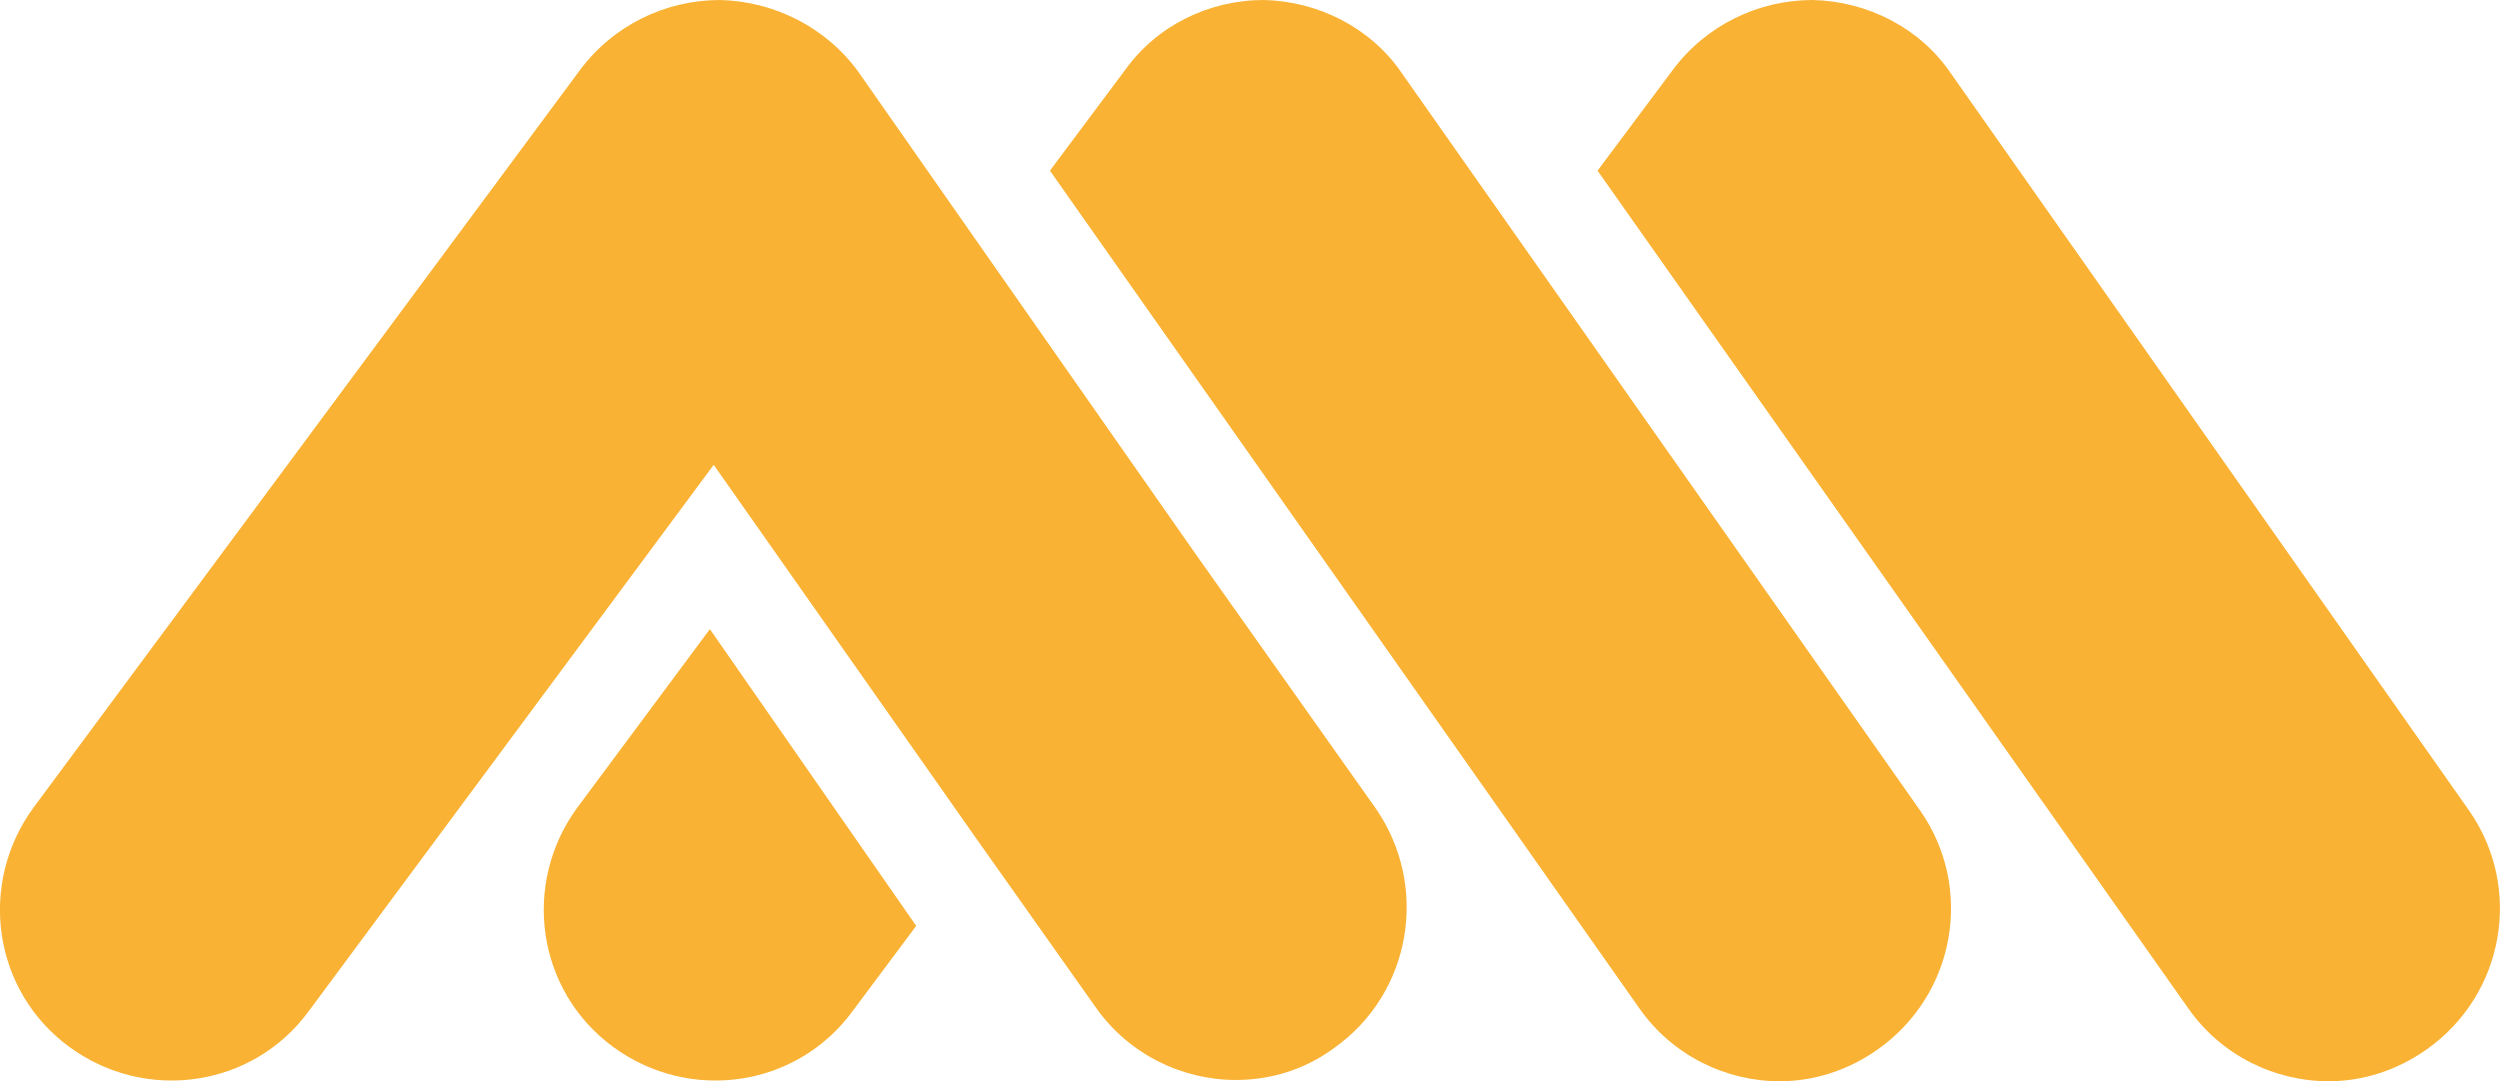
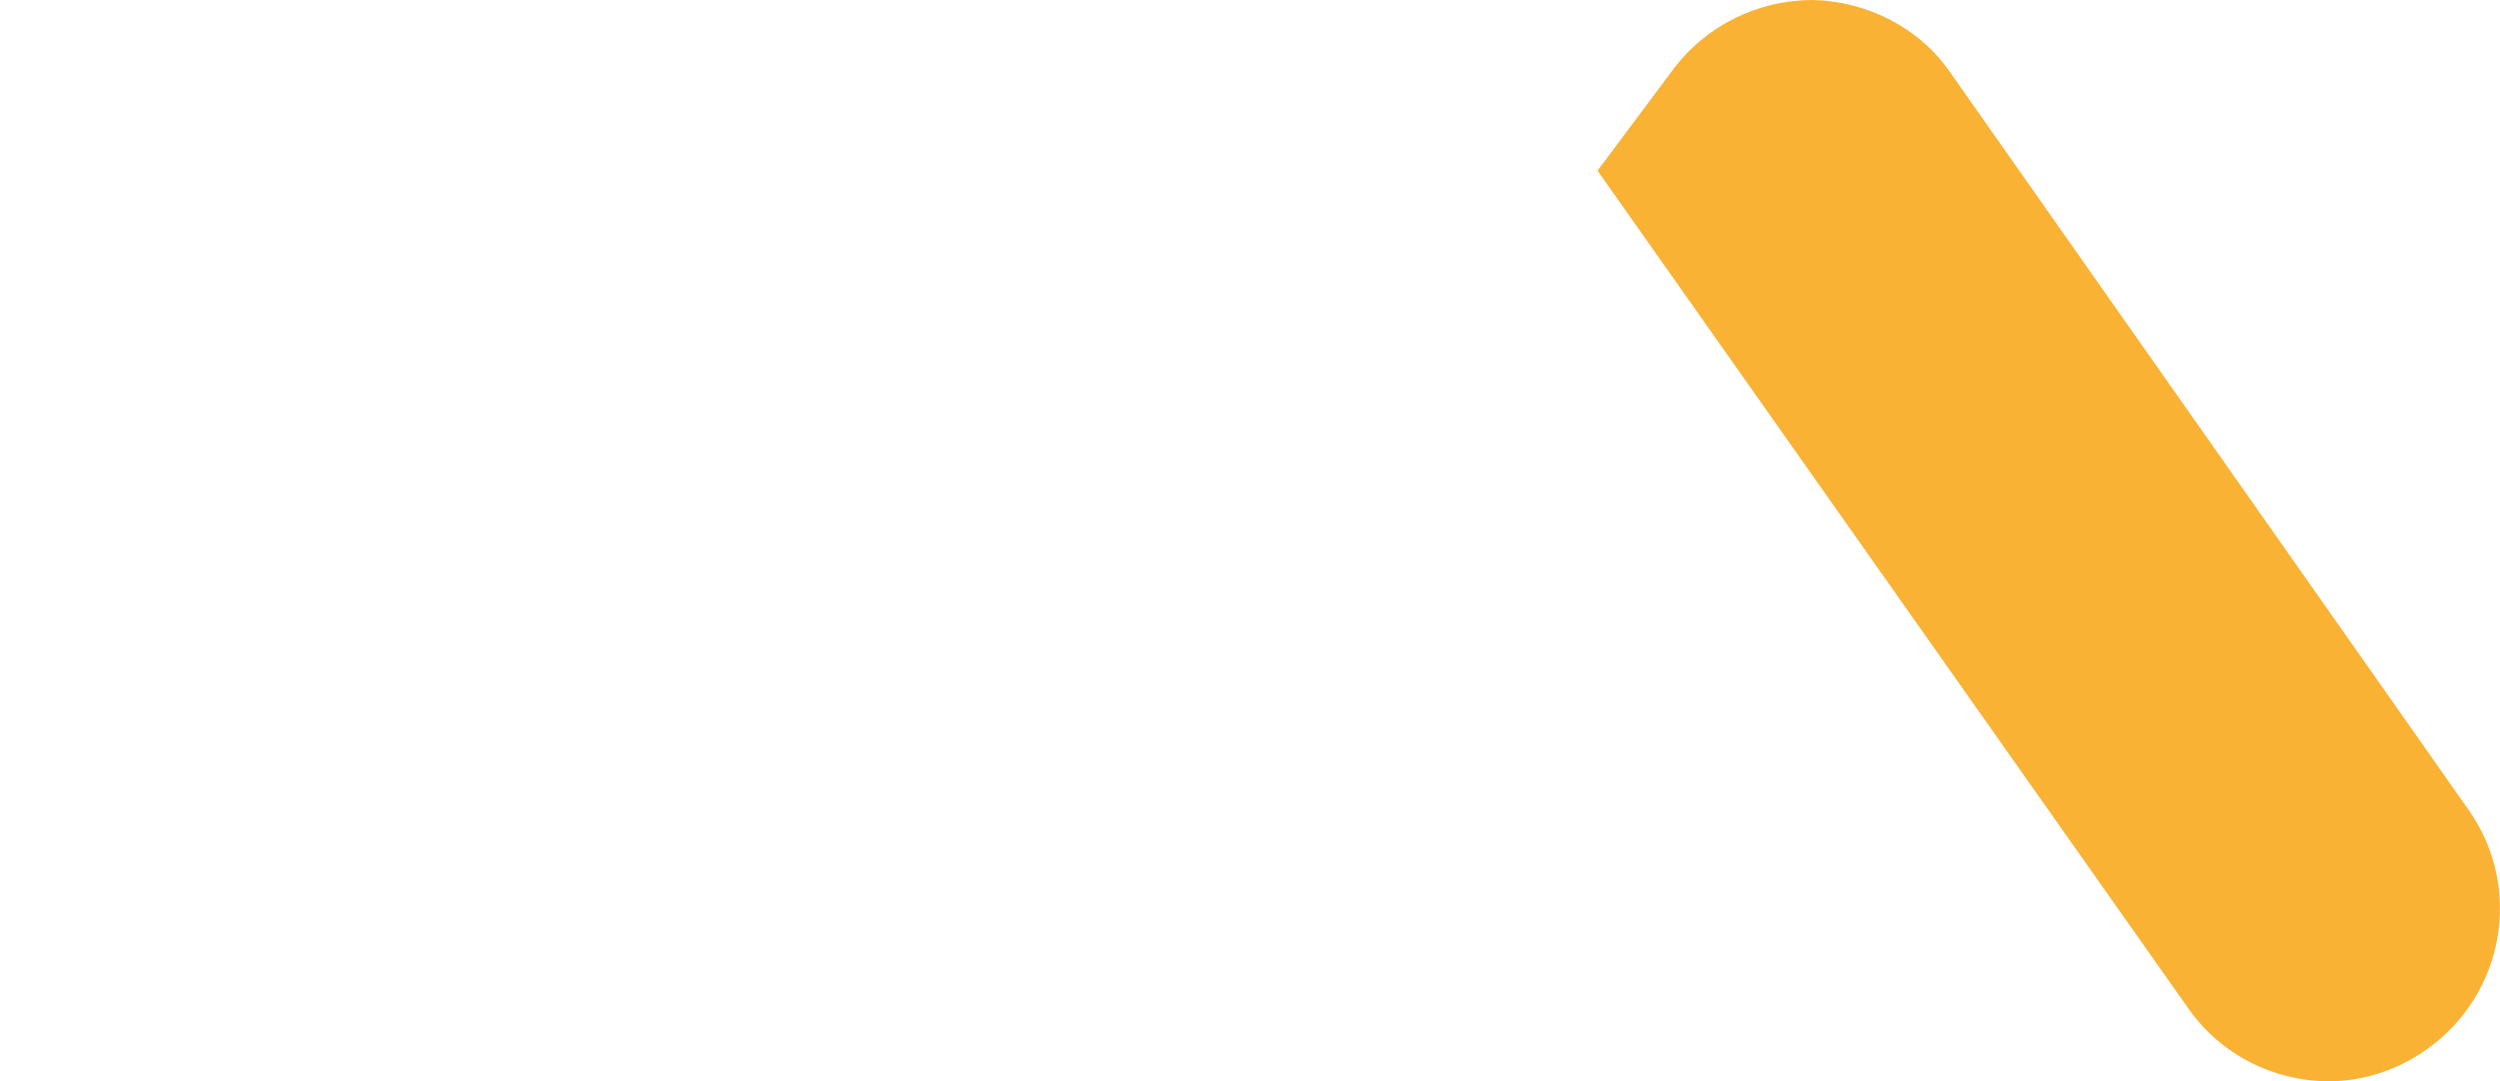
<svg xmlns="http://www.w3.org/2000/svg" id="Layer_2" data-name="Layer 2" viewBox="0 0 196.3 84.9">
  <defs>
    <style>      .cls-1 {        fill: #f9b233;        stroke-width: 0px;      }    </style>
  </defs>
  <g id="Livello_1" data-name="Livello 1">
    <g>
      <path class="cls-1" d="M125.44,13.4l5.9-7.9c2.6-3.5,6.7-5.5,11-5.5,4.3.1,8.4,2.2,10.8,5.7l40.7,57.9c4.3,6.1,2.8,14.5-3.3,18.8-2.4,1.7-5.1,2.5-7.7,2.5-4.2,0-8.4-2-11-5.7L125.44,13.4" />
-       <path class="cls-1" d="M82.44,13.4l5.9-7.9C90.84,2,94.94,0,99.24,0c4.3.1,8.4,2.2,10.8,5.7l40.7,57.9c4.3,6.1,2.8,14.5-3.3,18.8-2.4,1.7-5.1,2.5-7.7,2.5-4.2,0-8.4-2-11-5.7L82.44,13.4" />
-       <path class="cls-1" d="M45.34,63.4c-4.4,6-3.2,14.4,2.8,18.8,6,4.4,14.4,3.2,18.8-2.8l5-6.7-16.2-23.3-10.4,14Z" />
-       <path class="cls-1" d="M67.44,5.7C64.94,2.2,60.84.1,56.54,0,52.24,0,48.14,2,45.54,5.5L2.64,63.4c-4.4,6-3.2,14.4,2.8,18.8,6,4.4,14.4,3.2,18.8-2.8l31.8-42.9,4.5,6.4,16.3,23.2,9.2,13c2.6,3.7,6.8,5.7,11,5.7,2.7,0,5.4-.8,7.7-2.5,6.1-4.3,7.5-12.7,3.3-18.8l-14.3-20.2-16.3-23.3-10-14.3Z" />
    </g>
  </g>
</svg>